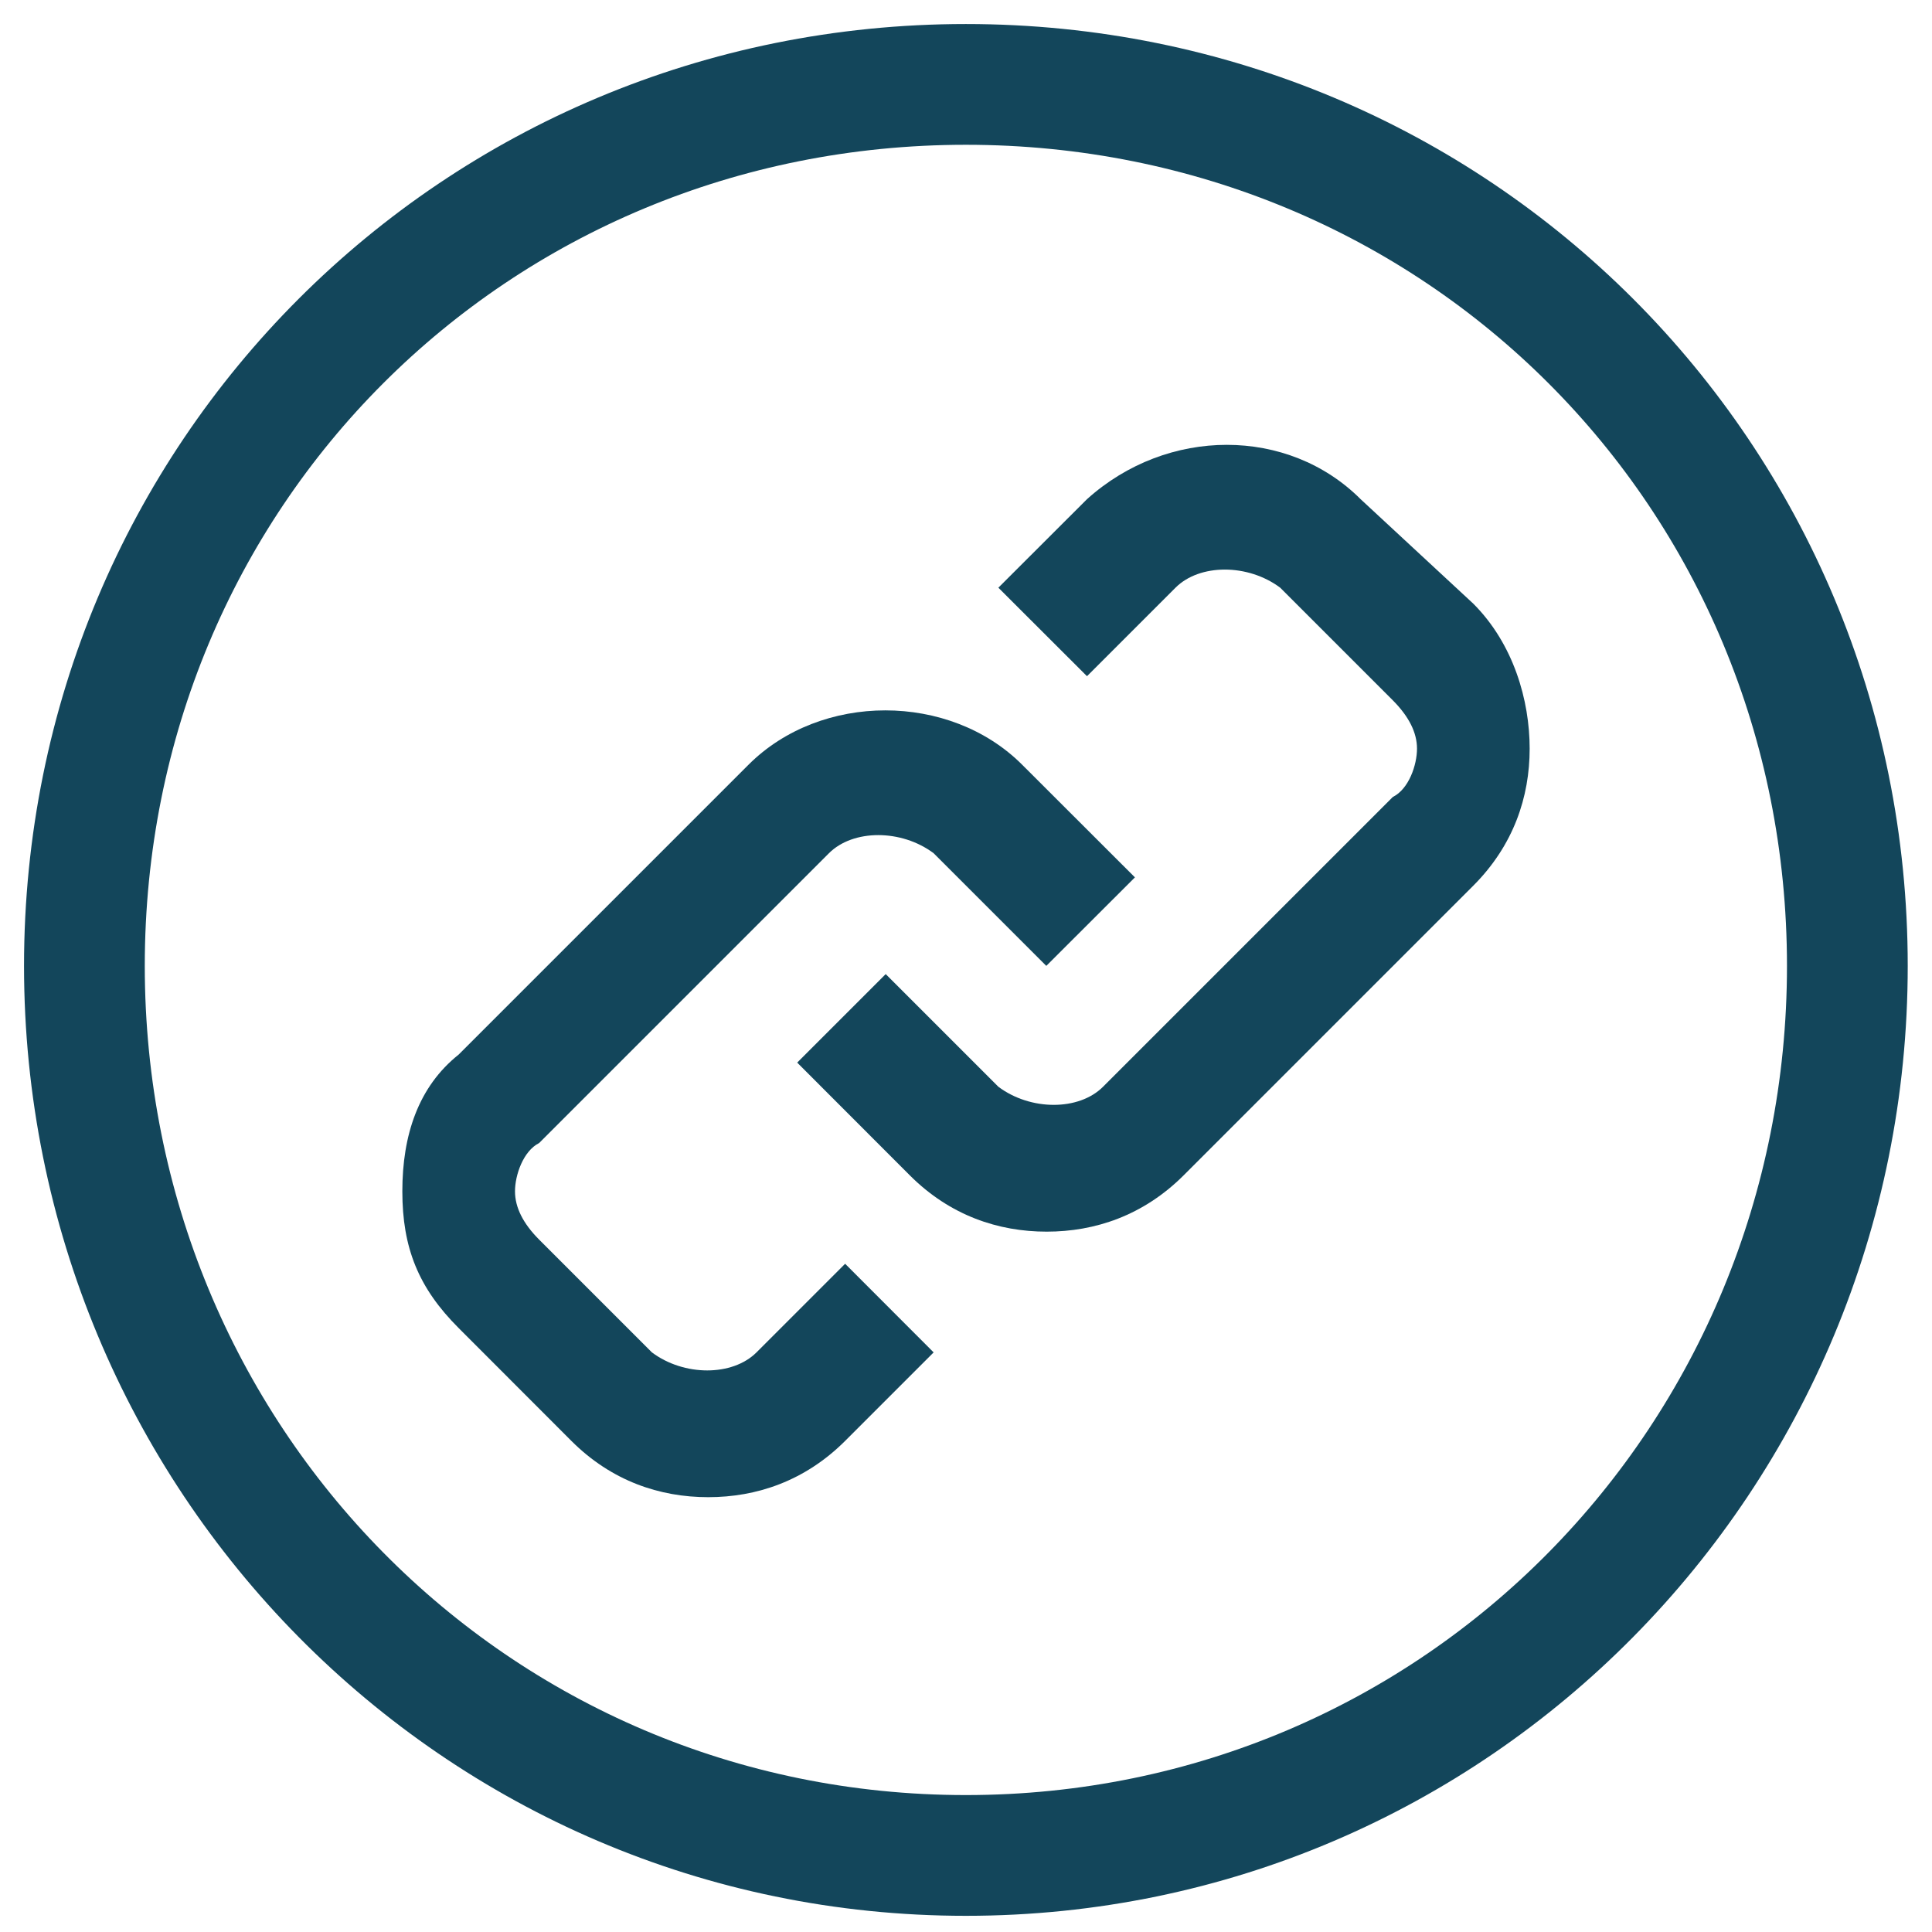
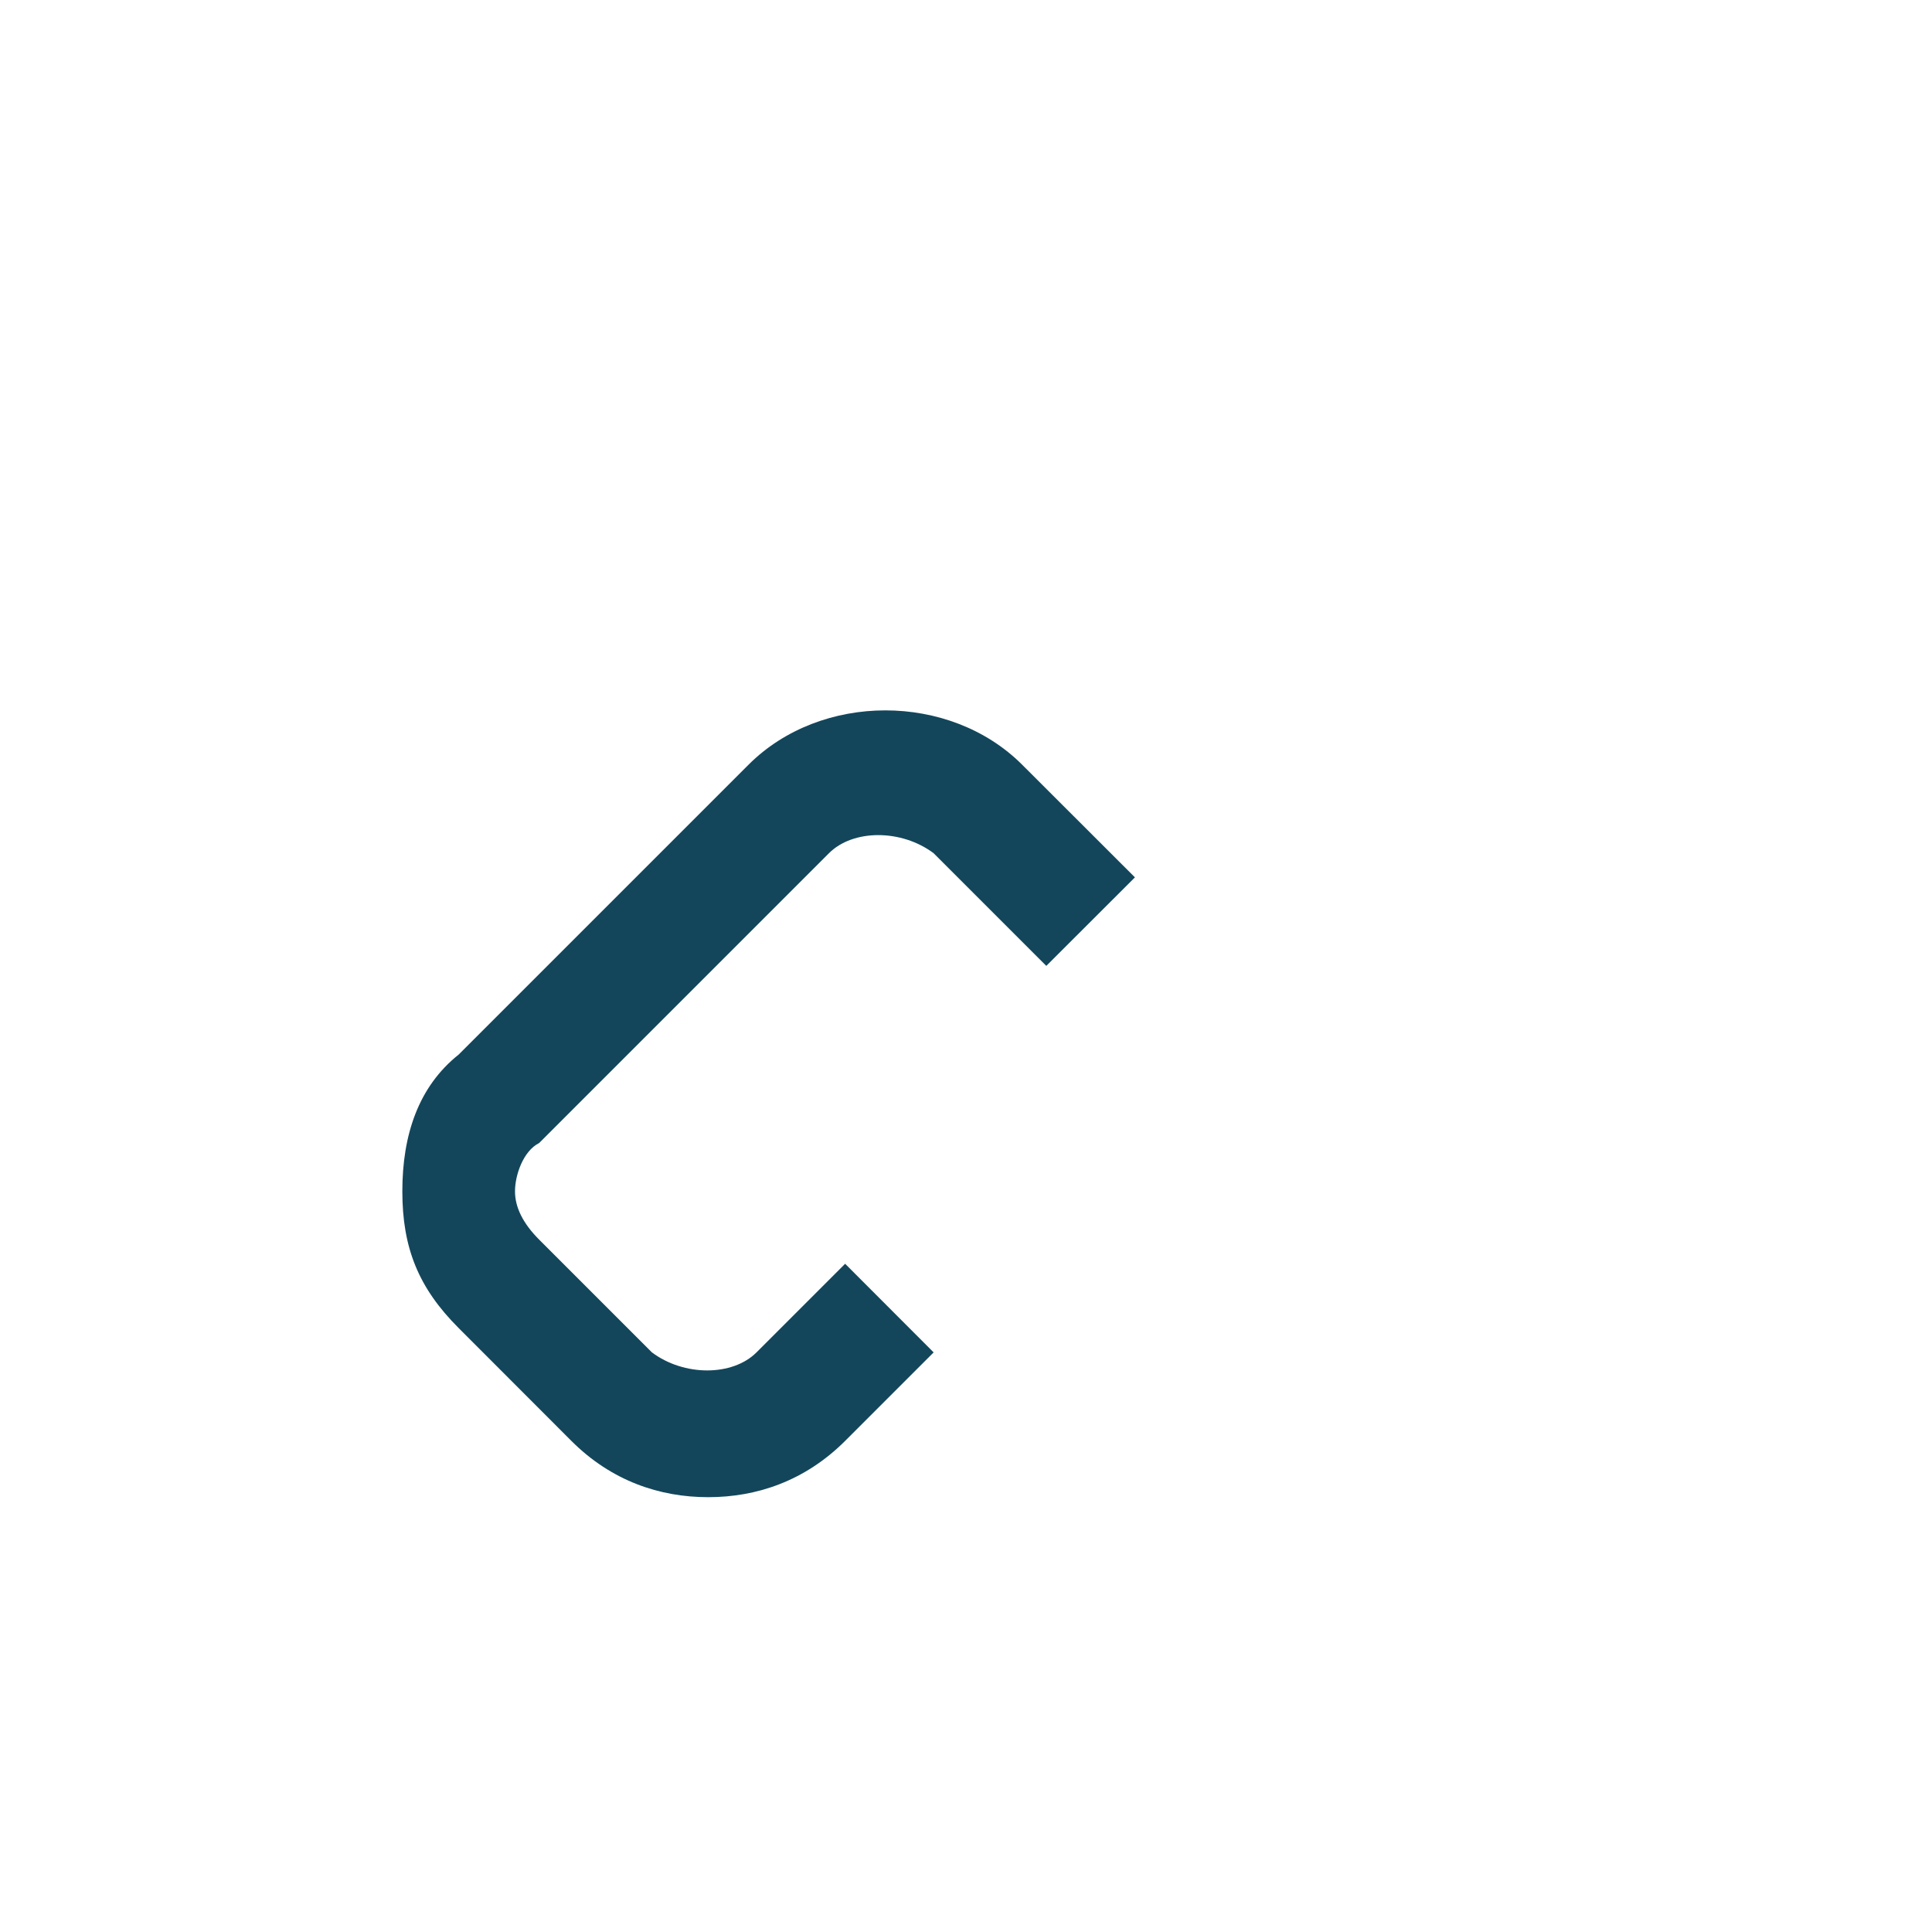
<svg xmlns="http://www.w3.org/2000/svg" width="16" height="16" viewBox="0 0 16 16" fill="none">
  <g clip-path="url(#clip0_8497_54957)">
-     <path d="M7.999 0.199C3.666 0.199 0.199 3.666 0.199 7.999C0.199 12.333 3.666 15.866 7.999 15.866C12.333 15.866 15.799 12.333 15.799 7.999C15.799 3.666 12.333 0.199 7.999 0.199ZM7.999 14.866C4.199 14.866 1.199 11.799 1.199 7.999C1.199 4.199 4.199 1.199 7.999 1.199C11.799 1.199 14.799 4.199 14.799 7.999C14.799 11.799 11.799 14.866 7.999 14.866Z" fill="#13465B" />
-     <path d="M11.268 4.134C10.668 3.534 9.668 3.534 9.002 4.134L8.268 4.867L9.002 5.6L9.735 4.867C9.935 4.667 10.335 4.667 10.602 4.867L11.535 5.8C11.668 5.934 11.735 6.067 11.735 6.2C11.735 6.334 11.668 6.534 11.535 6.6L9.135 9C8.935 9.2 8.535 9.2 8.268 9L7.335 8.067L6.602 8.8L7.535 9.734C7.868 10.067 8.268 10.2 8.668 10.2C9.068 10.2 9.468 10.067 9.802 9.734L12.202 7.334C12.535 7 12.668 6.6 12.668 6.2C12.668 5.8 12.535 5.334 12.202 5L11.268 4.134Z" fill="#13465B" />
    <path d="M6.265 11.2C6.065 11.399 5.665 11.399 5.399 11.2L4.465 10.266C4.332 10.133 4.265 9.999 4.265 9.866C4.265 9.733 4.332 9.533 4.465 9.466L6.865 7.066C7.065 6.866 7.465 6.866 7.732 7.066L8.665 7.999L9.399 7.266L8.465 6.333C7.865 5.733 6.799 5.733 6.199 6.333L3.799 8.733C3.465 8.999 3.332 9.399 3.332 9.866C3.332 10.333 3.465 10.666 3.799 10.999L4.732 11.933C5.065 12.266 5.465 12.399 5.865 12.399C6.265 12.399 6.665 12.266 6.999 11.933L7.732 11.2L6.999 10.466L6.265 11.2Z" fill="#13465B" />
  </g>
  <defs>
    <clipPath id="clip0_8497_54957">
      <rect width="16" height="16" fill="white" />
    </clipPath>
  </defs>
</svg>